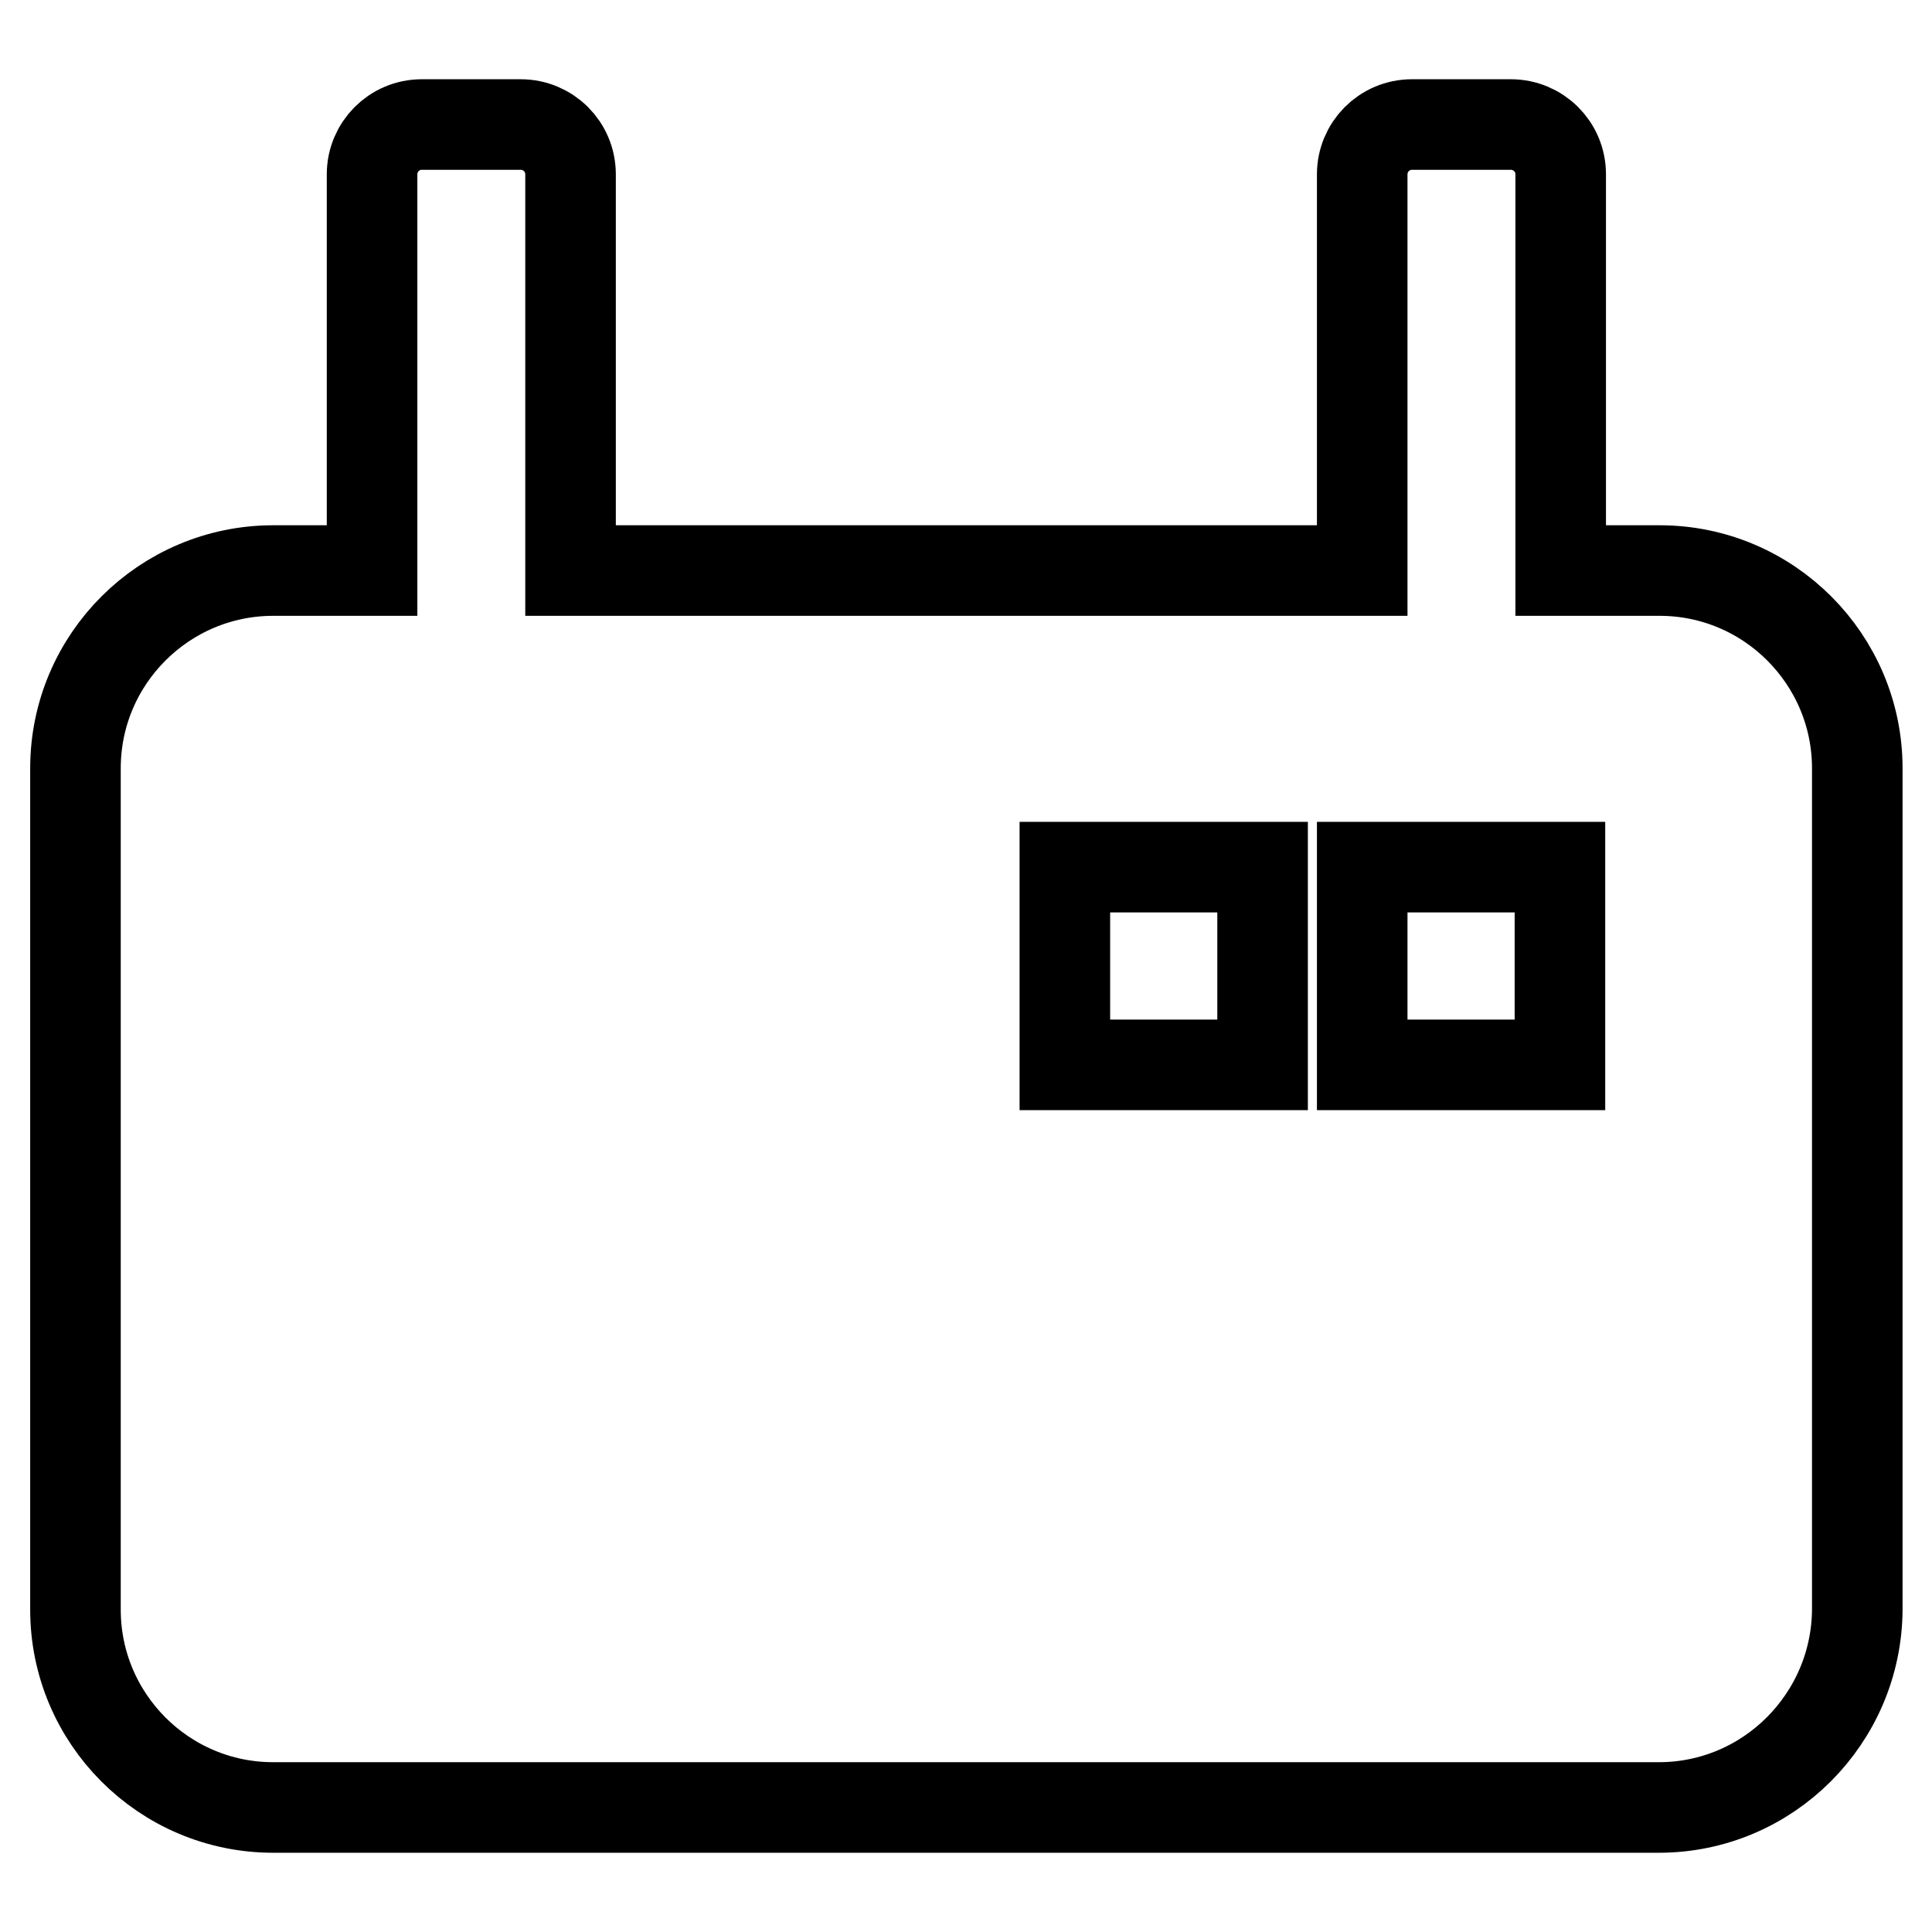
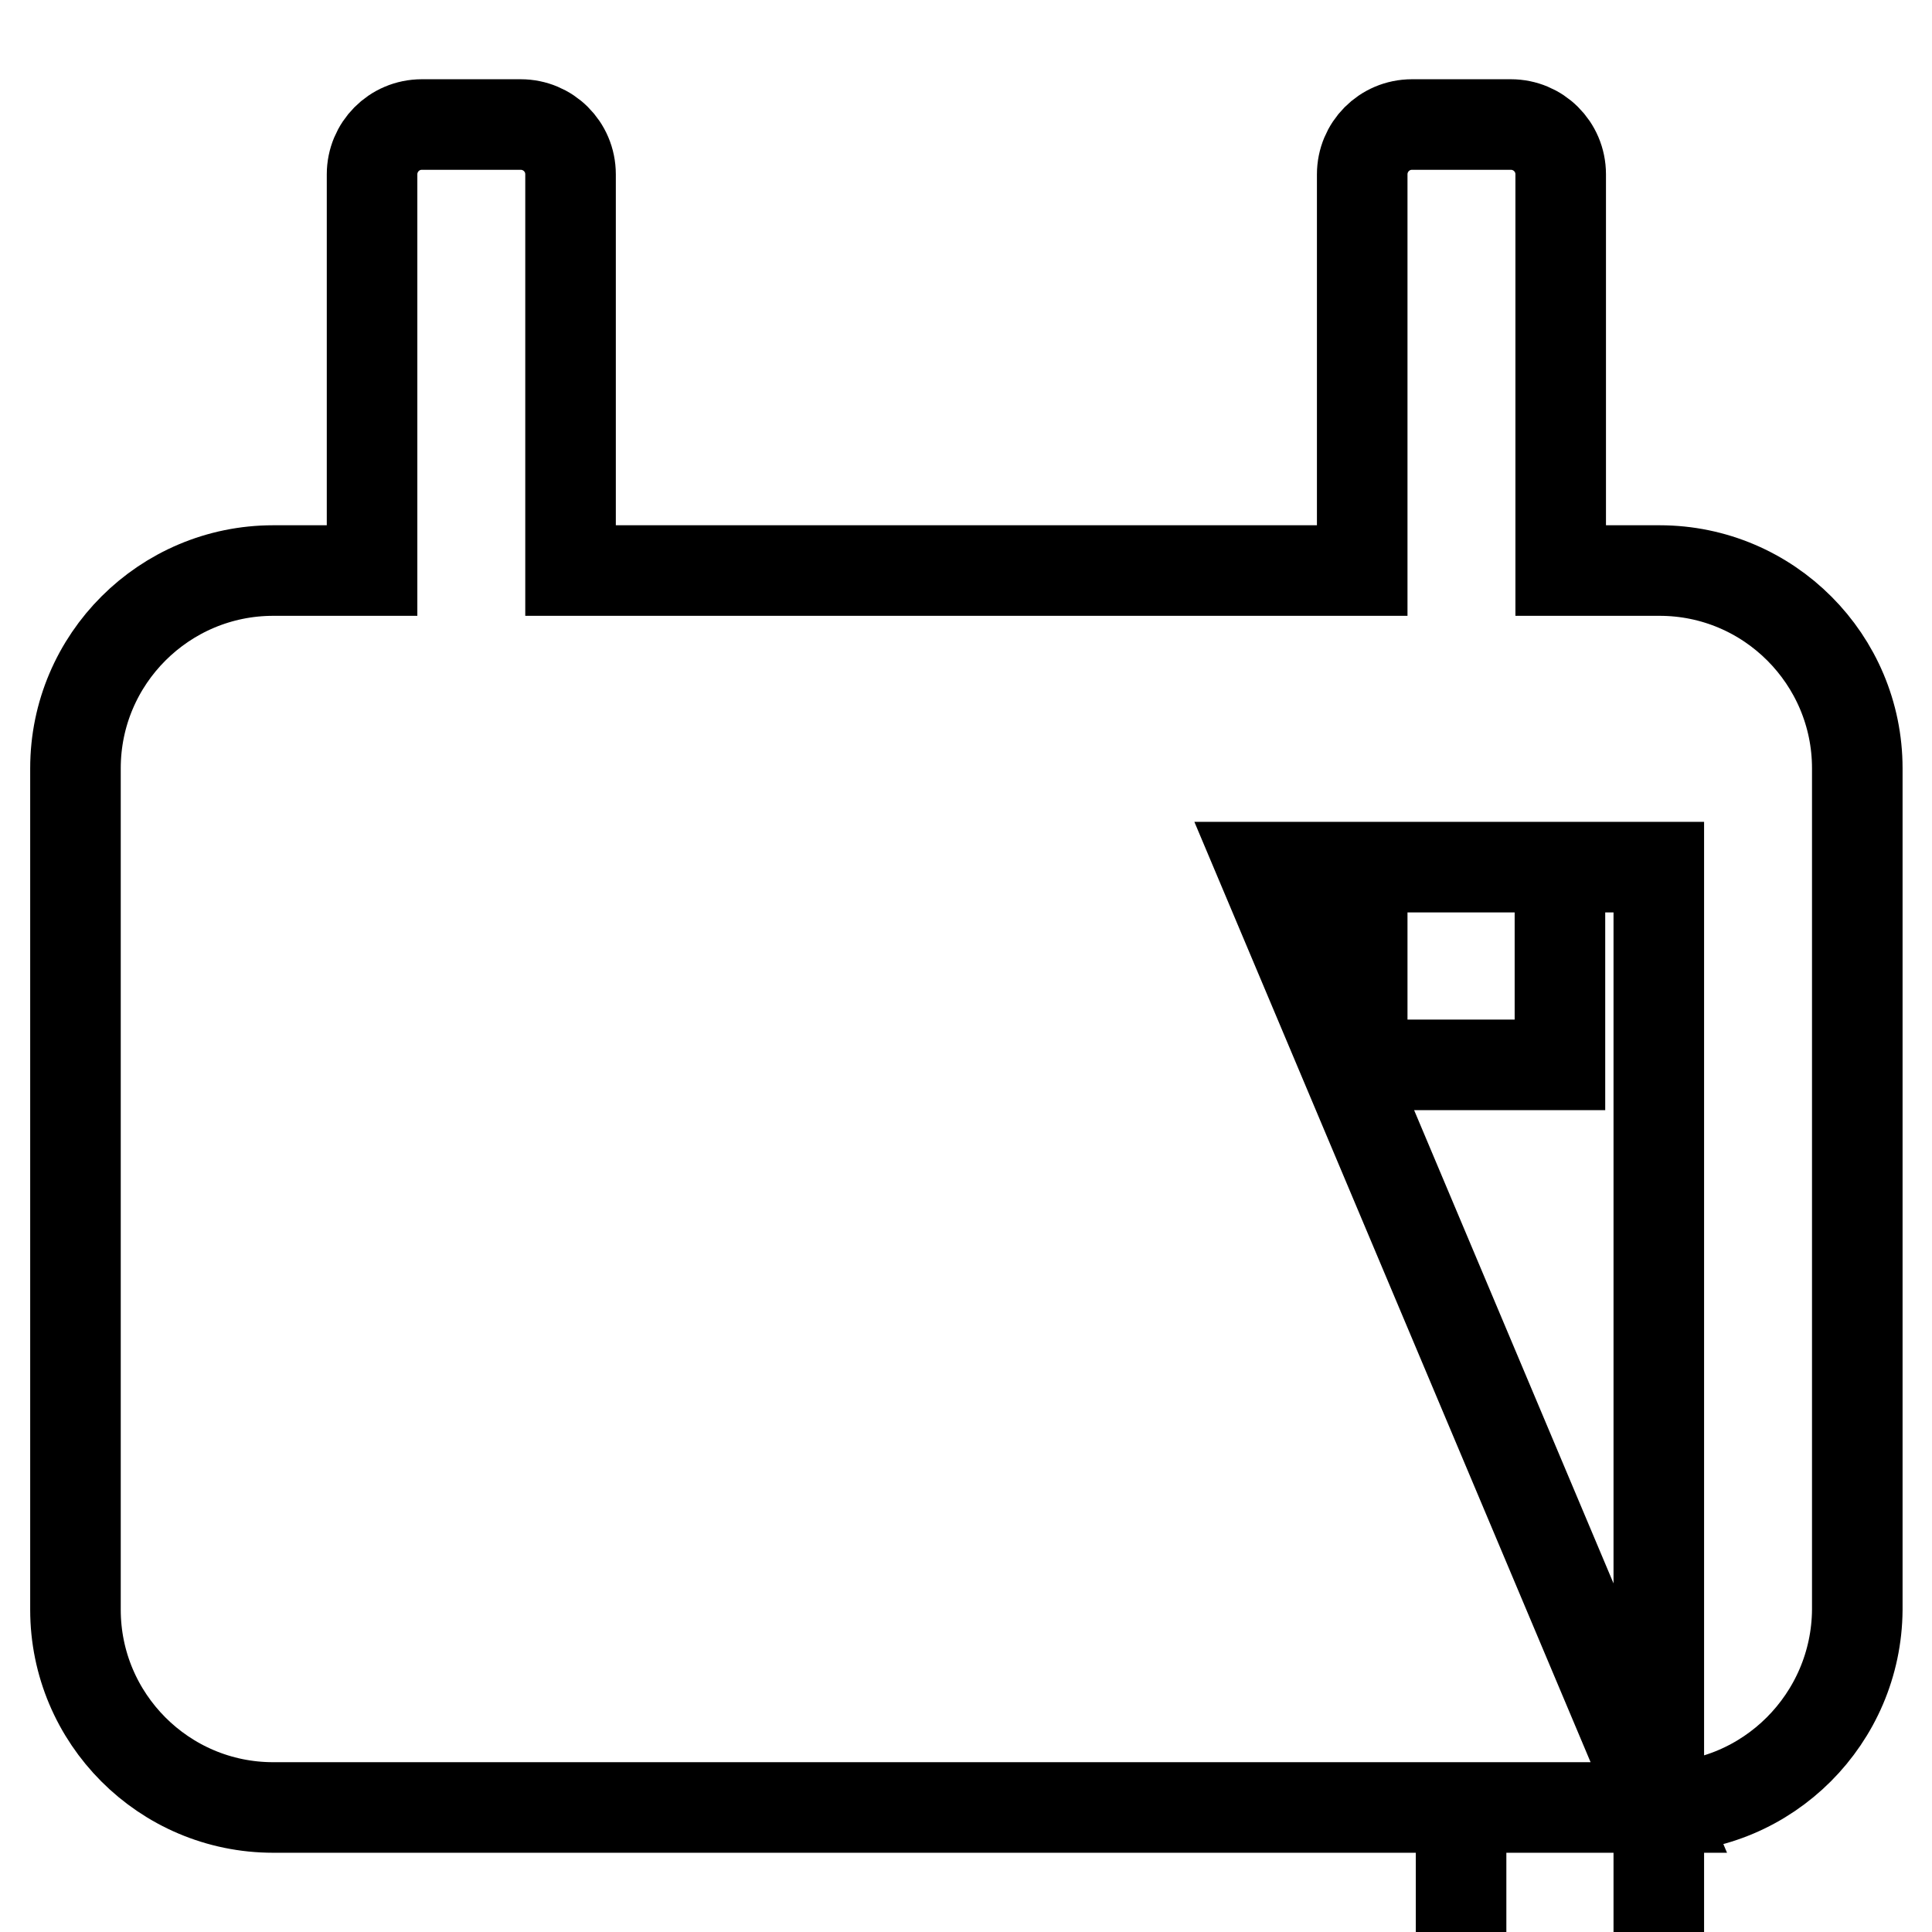
<svg xmlns="http://www.w3.org/2000/svg" version="1.1" x="0px" y="0px" viewBox="0 0 256 256" enable-background="new 0 0 256 256" xml:space="preserve">
  <g>
    <g>
-       <path stroke-width="12" fill-opacity="0" stroke="#000000" d="M219.8,239.5H36.2c-14.5,0-26.2-11.8-26.2-26.2V101.8c0-14.5,11.8-26.2,26.2-26.2h13.1V23.1c0-3.6,2.9-6.6,6.6-6.6H69c3.6,0,6.6,2.9,6.6,6.6v52.5h104.9V23.1c0-3.6,2.9-6.6,6.6-6.6h13.1c3.6,0,6.6,2.9,6.6,6.6v52.5h13.1c14.5,0,26.2,11.8,26.2,26.2v111.5C246,227.7,234.3,239.5,219.8,239.5z M167.3,114.9h-26.2v26.2h26.2V114.9L167.3,114.9z M206.7,114.9h-26.2v26.2h26.2V114.9z" />
+       <path stroke-width="12" fill-opacity="0" stroke="#000000" d="M219.8,239.5H36.2c-14.5,0-26.2-11.8-26.2-26.2V101.8c0-14.5,11.8-26.2,26.2-26.2h13.1V23.1c0-3.6,2.9-6.6,6.6-6.6H69c3.6,0,6.6,2.9,6.6,6.6v52.5h104.9V23.1c0-3.6,2.9-6.6,6.6-6.6h13.1c3.6,0,6.6,2.9,6.6,6.6v52.5h13.1c14.5,0,26.2,11.8,26.2,26.2v111.5C246,227.7,234.3,239.5,219.8,239.5z h-26.2v26.2h26.2V114.9L167.3,114.9z M206.7,114.9h-26.2v26.2h26.2V114.9z" />
    </g>
  </g>
</svg>